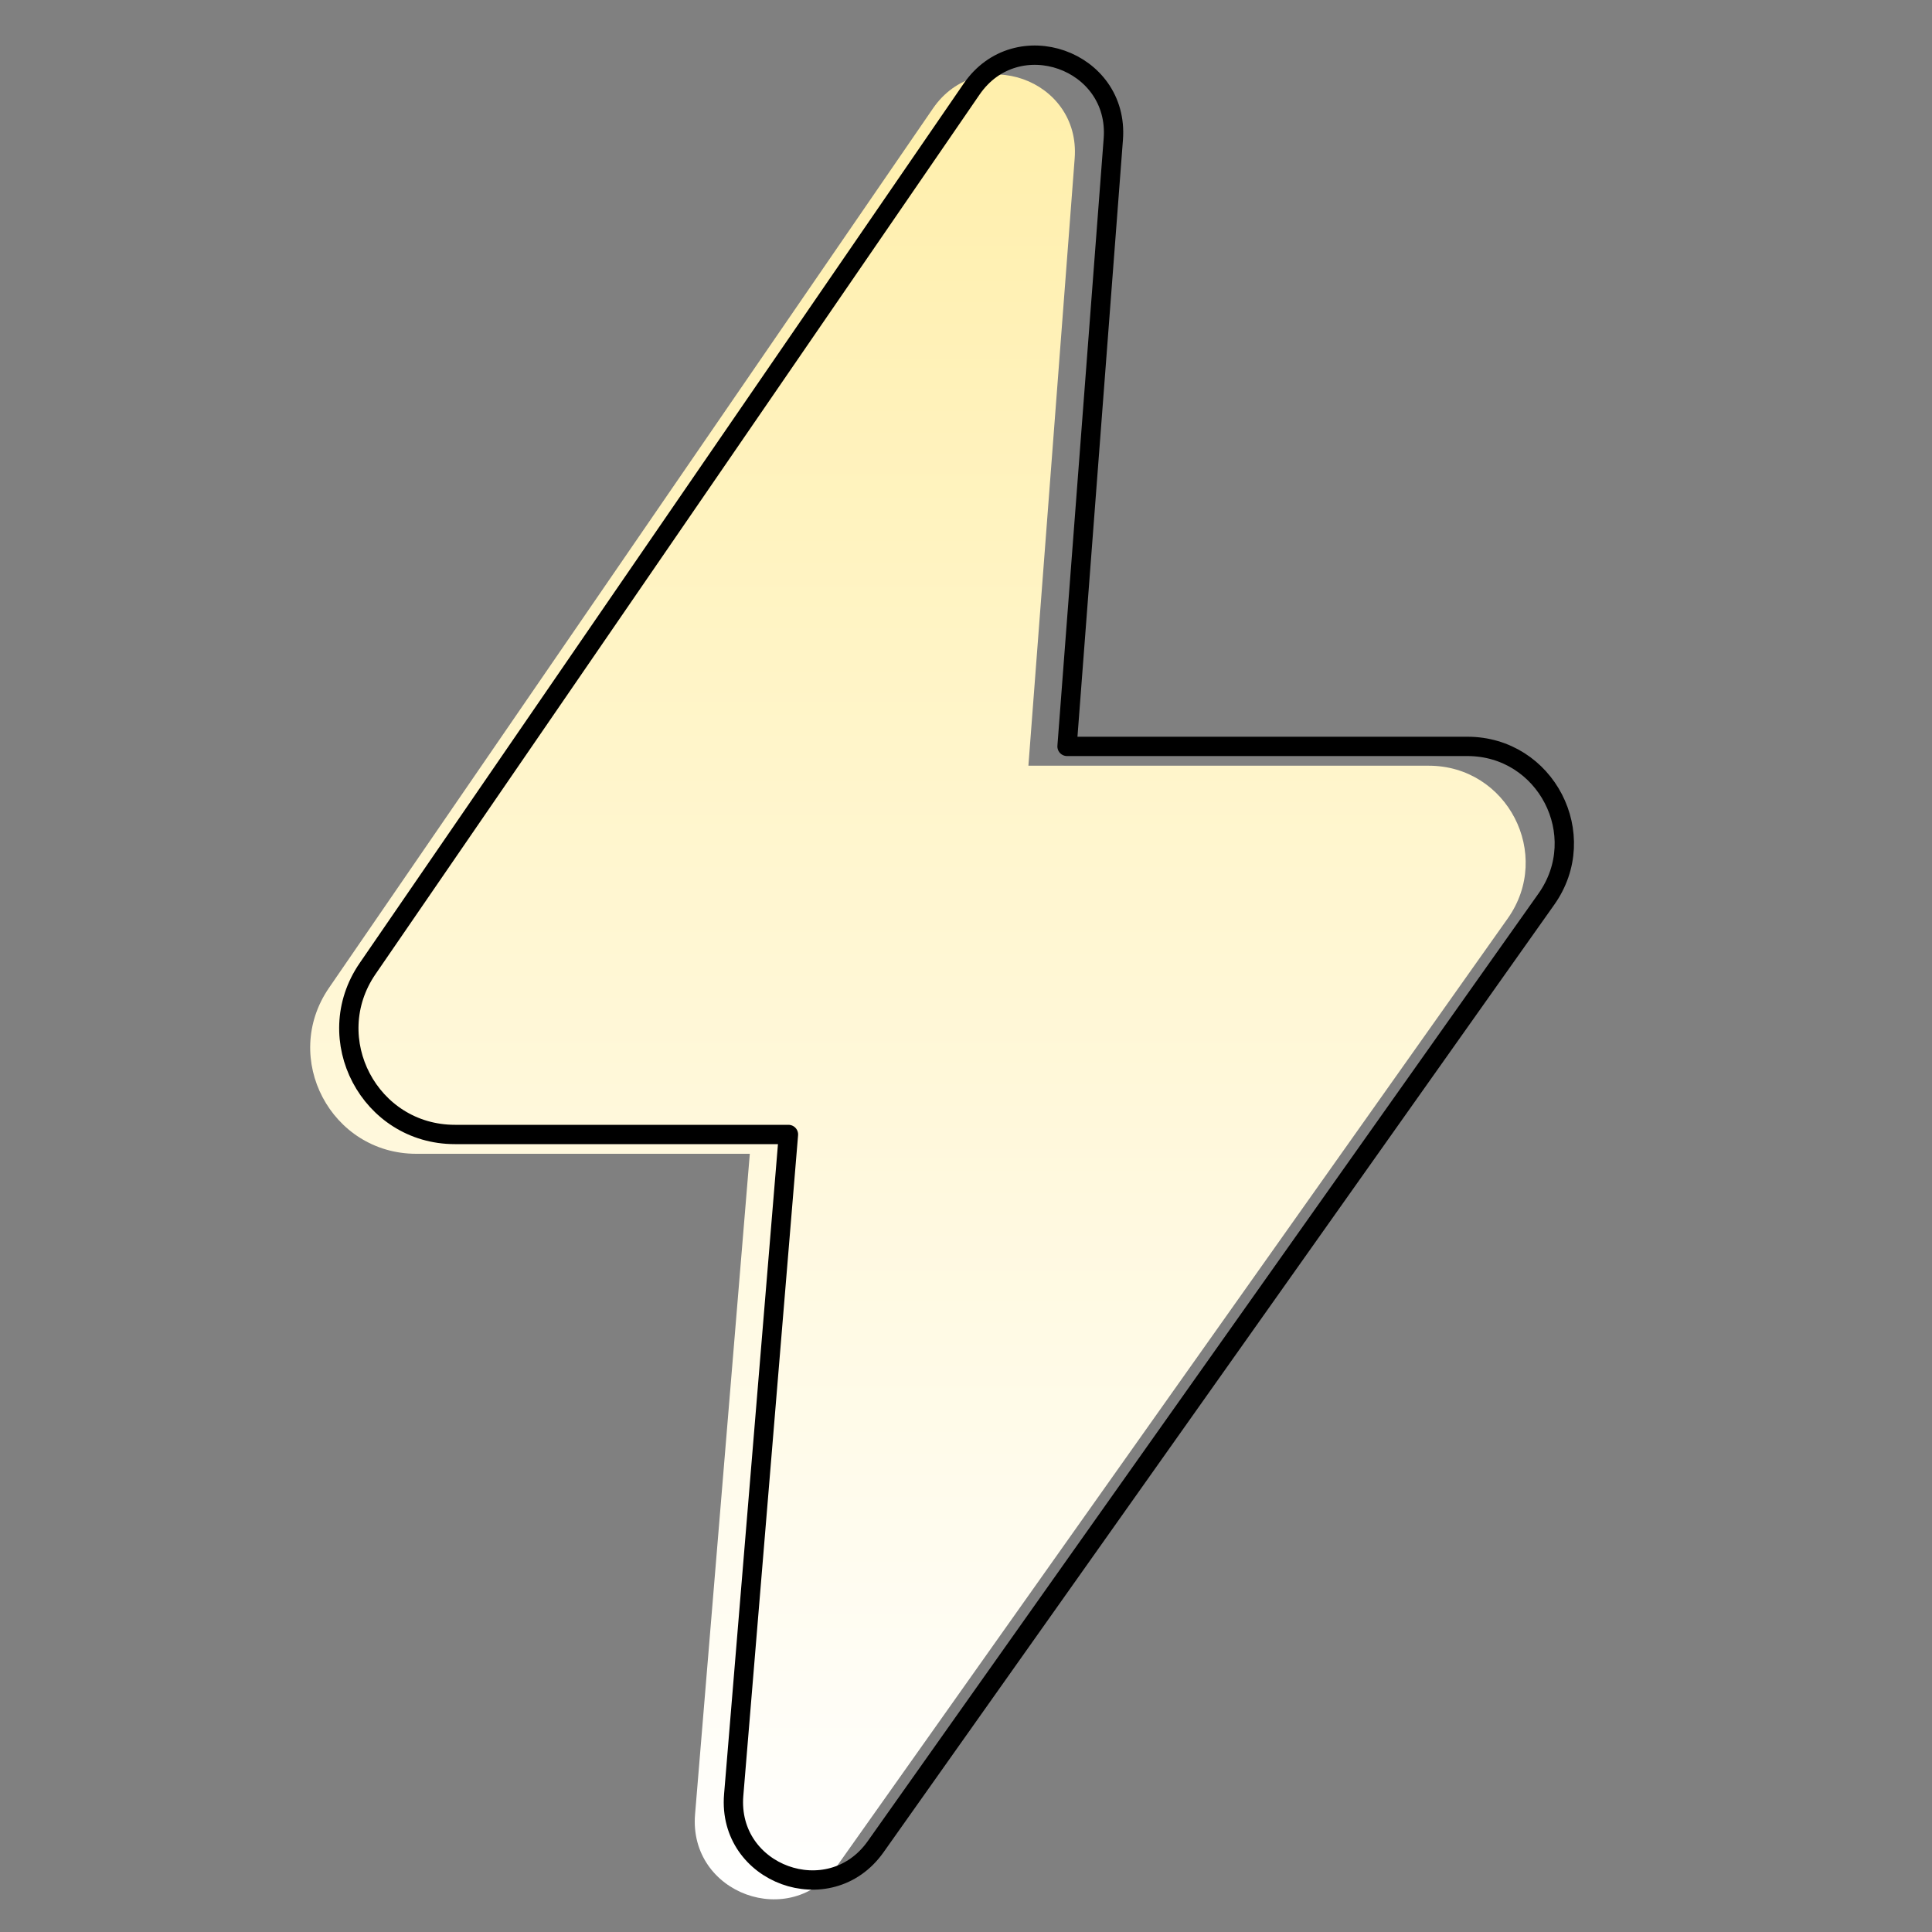
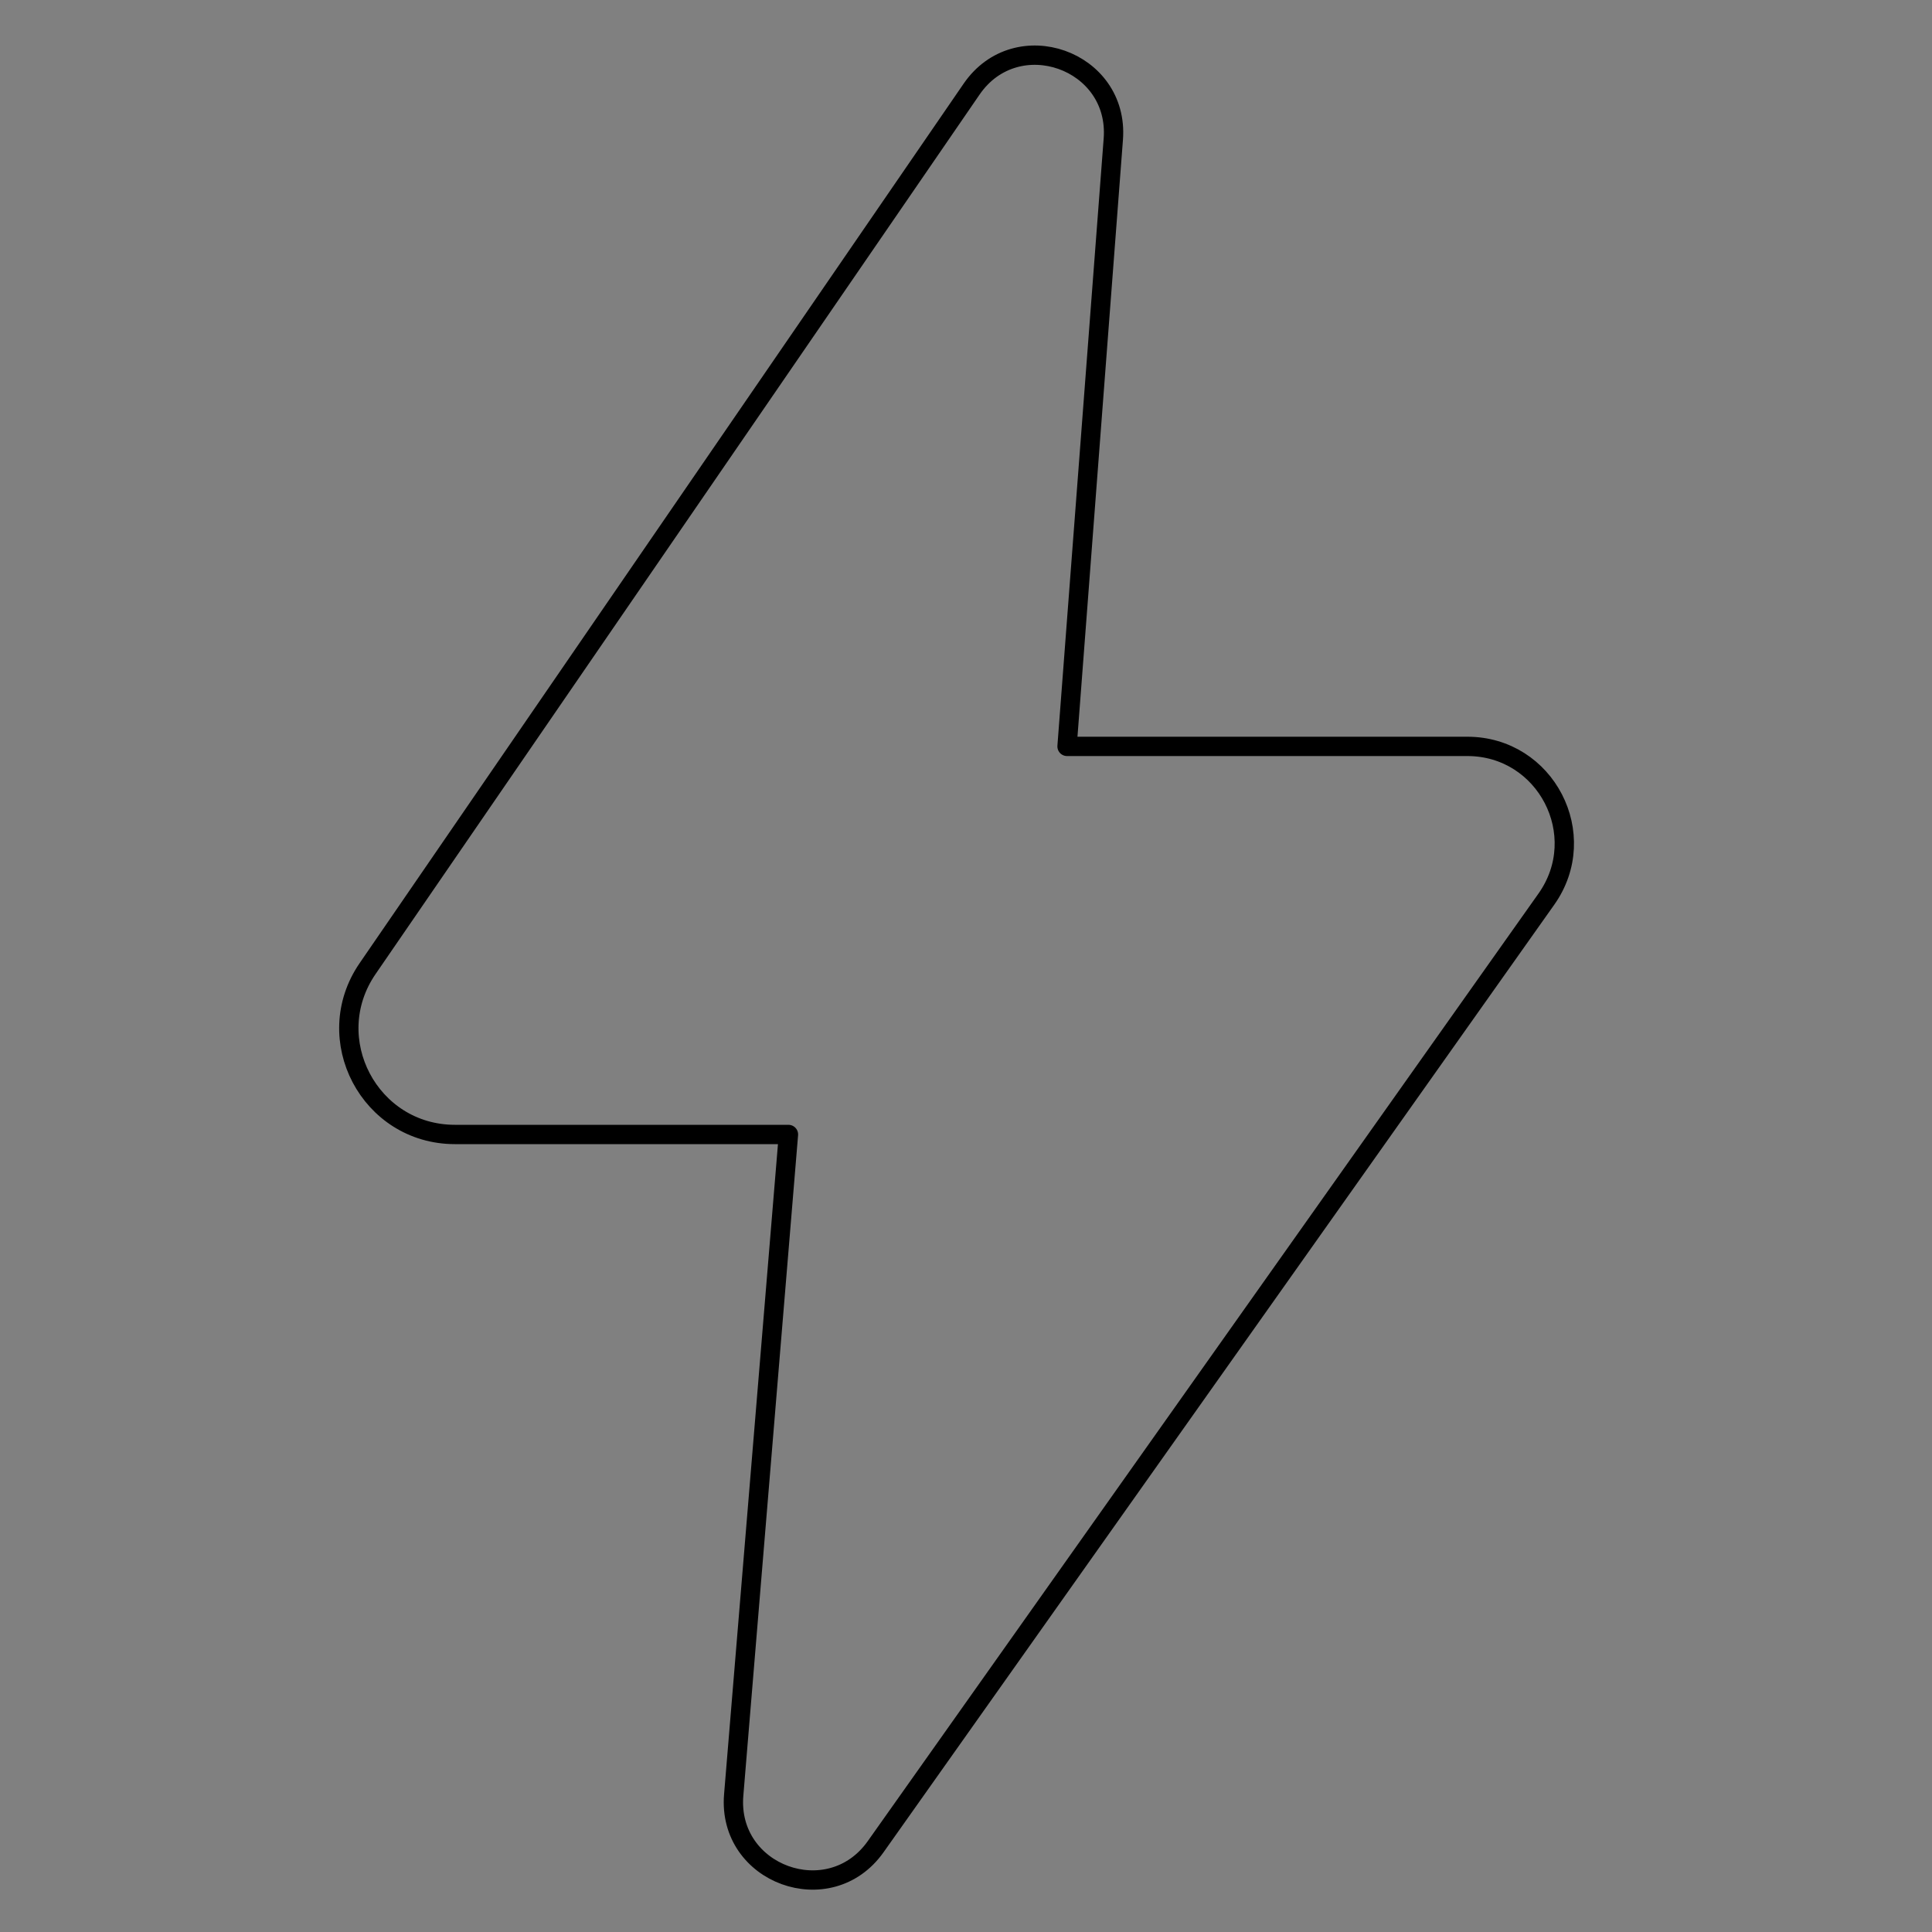
<svg xmlns="http://www.w3.org/2000/svg" version="1.1" id="Layer_1" x="0px" y="0px" viewBox="0 0 100 100" style="enable-background:new 0 0 100 100;">
  <rect x="0" y="0" width="100" height="100" fill="#808080" stroke="none" />
  <style type="text/css">
	.st0{fill:url(#SVGID_1_);}
	.st1{fill:none;stroke:#000000;stroke-linejoin:round;stroke-miterlimit:10;}
</style>
  <linearGradient id="SVGID_1_" gradientUnits="userSpaceOnUse" x1="47.512" y1="98.309" x2="47.512" y2="3.856">
    <stop offset="3.916423e-04" style="stop-color:#FFFFFF" />
    <stop offset="1" style="stop-color:#FFEFAB" />
  </linearGradient>
-   <path class="st0" d="M55.625,8.199l-2.395,31.434H73.95c4.066,0,6.439,4.588,4.09,7.906L43.322,96.587&#10; c-2.383,3.367-7.687,1.435-7.346-2.676l2.834-34.191H21.547c-4.413,0-7.018-4.949-4.519-8.587L48.29,5.613&#10; C50.62,2.221,55.938,4.096,55.625,8.199z" />
  <path class="st1" d="M57.625,7.199l-2.395,31.434H75.95c4.066,0,6.439,4.588,4.09,7.906L45.322,95.587&#10; c-2.383,3.367-7.687,1.435-7.346-2.676l2.834-34.191H23.547c-4.413,0-7.018-4.949-4.519-8.587L50.29,4.613&#10; C52.62,1.221,57.938,3.096,57.625,7.199z" />
</svg>